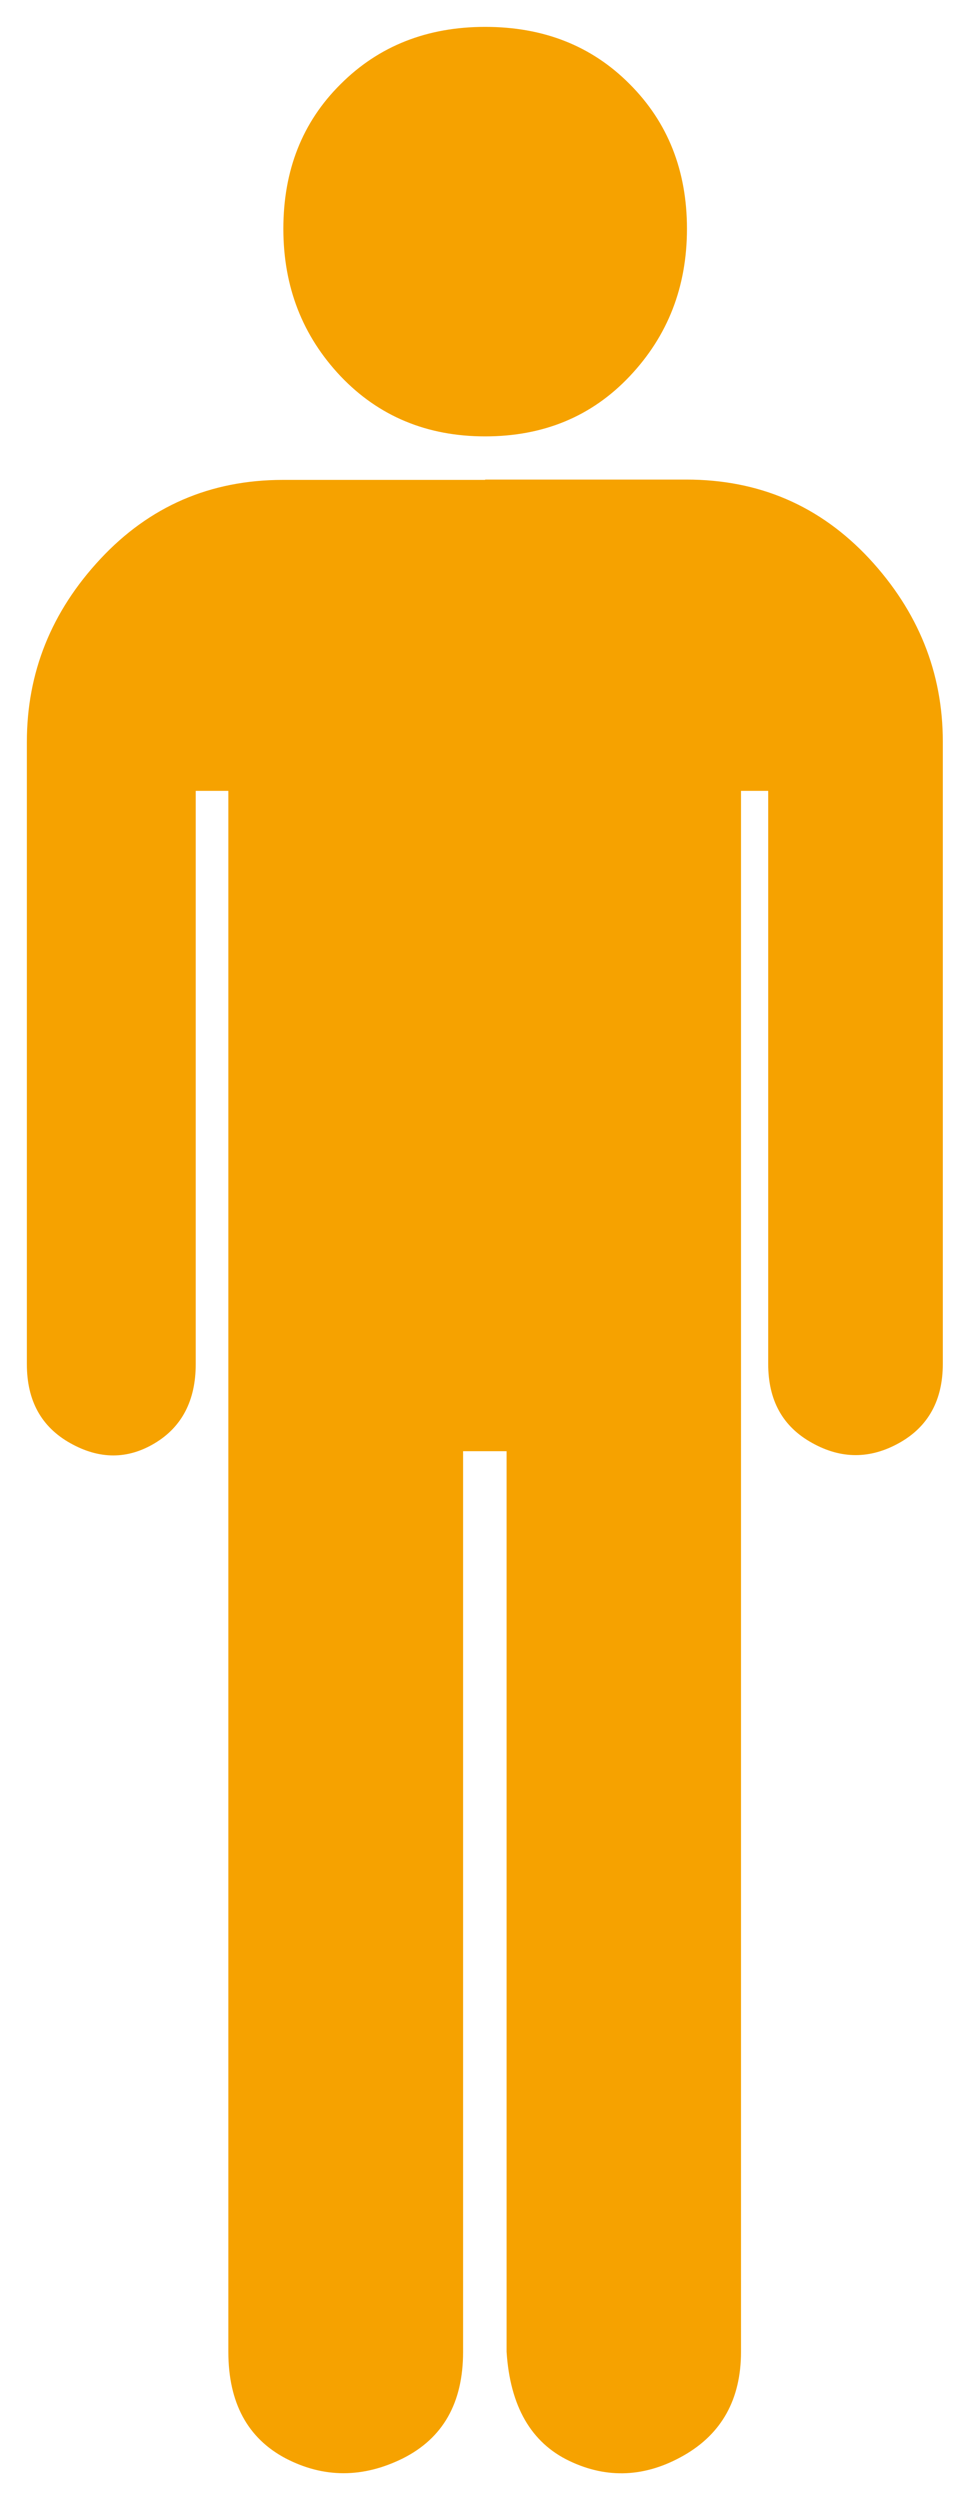
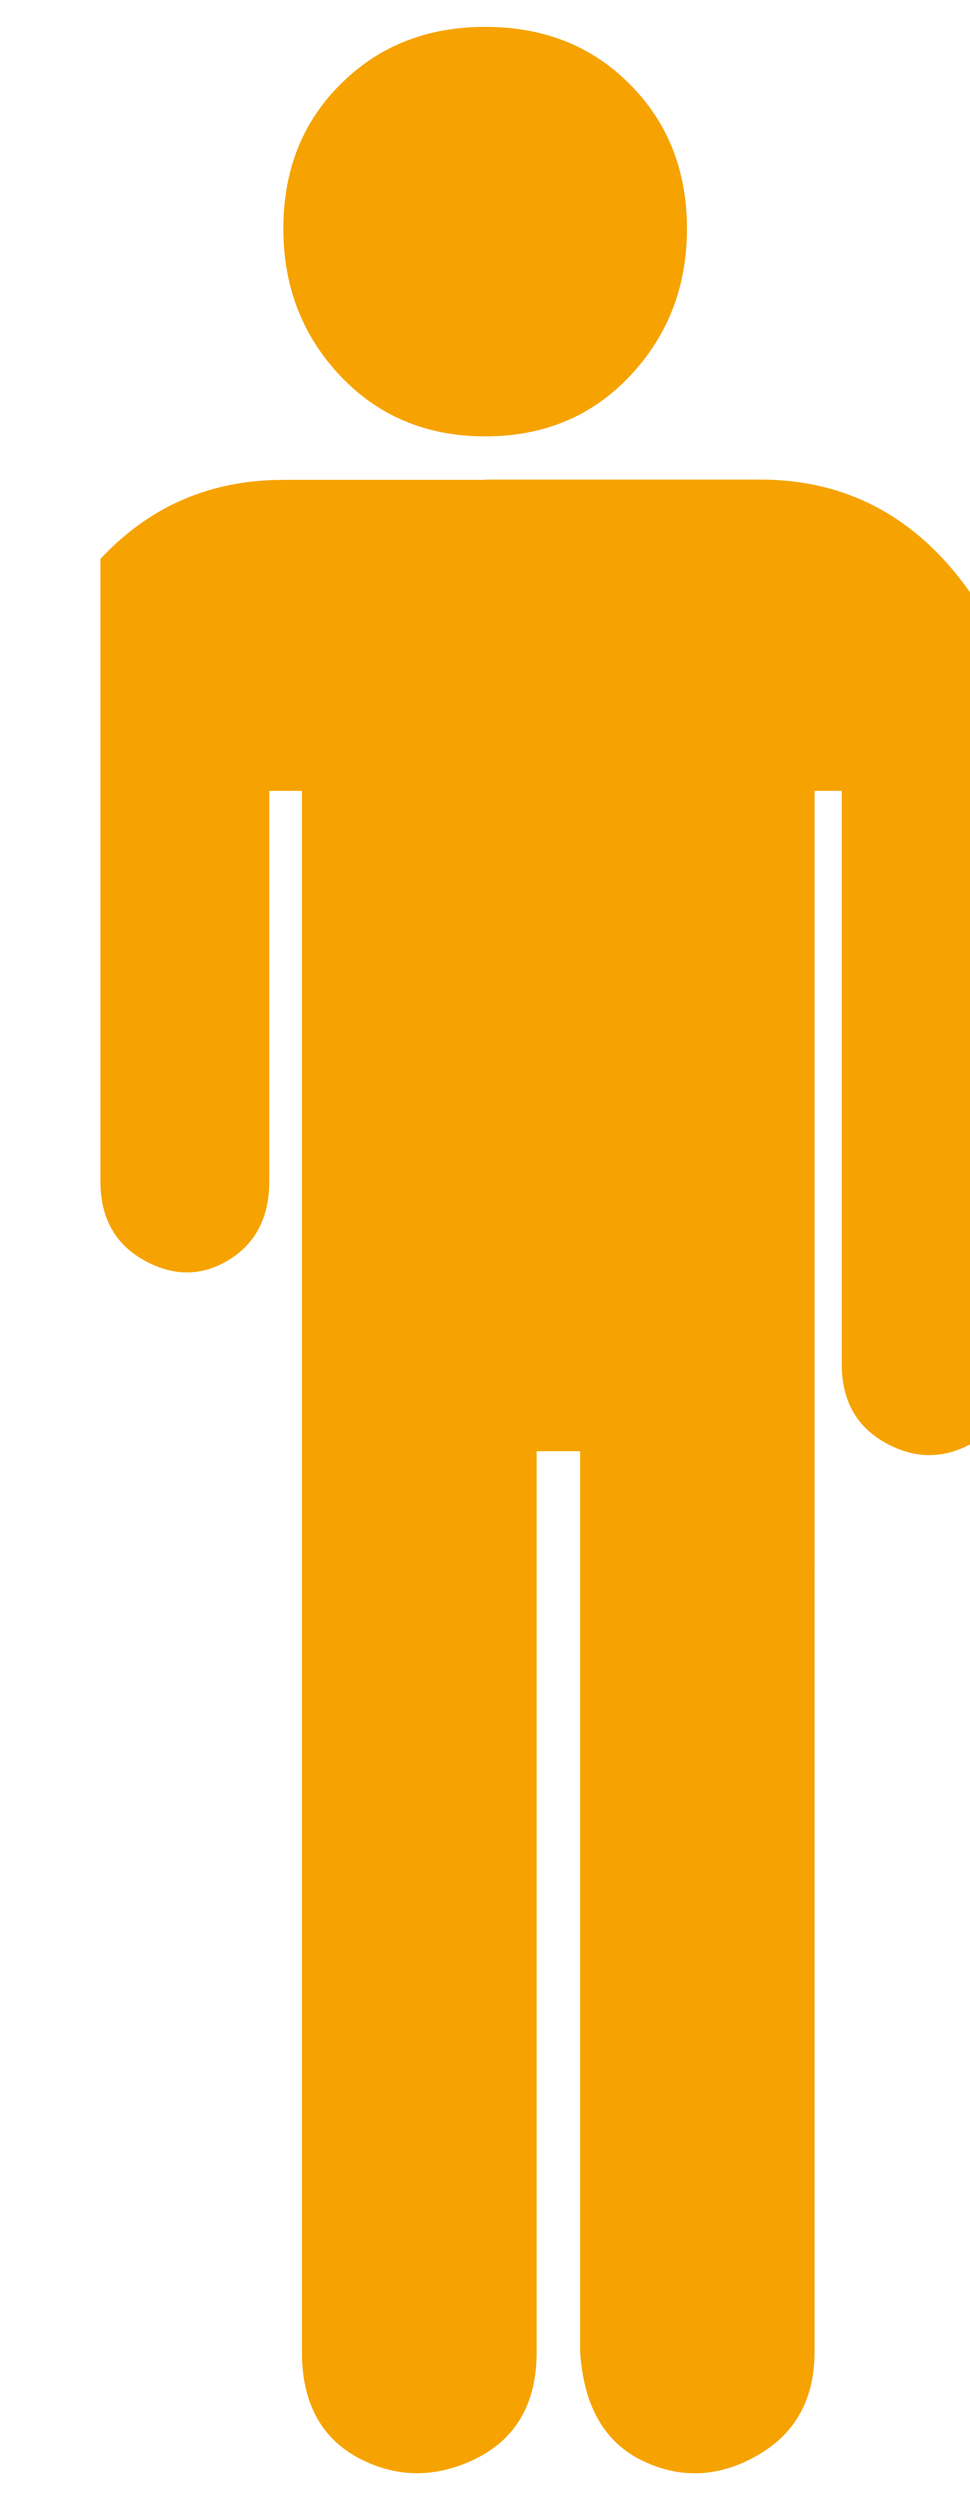
<svg xmlns="http://www.w3.org/2000/svg" version="1.1" id="Layer_1" x="0px" y="0px" viewBox="0 0 303.3 781.4" style="enable-background:new 0 0 303.3 781.4;" xml:space="preserve">
  <style type="text/css">
	.st0{fill:#F6A200;}
</style>
-   <path class="st0" d="M151.7,150H88.5c-22.8,0-41.8,8.3-57.1,24.7c-15.4,16.5-23,35.6-23,57.2v194.5c0,11.4,4.5,19.6,13.6,24.7  c9.1,5.1,17.9,5.1,26.4,0c8.5-5.1,12.8-13.4,12.8-24.7V247.2h10.2v487.9c0,15.9,6,27,17.9,33.3c11.9,6.2,24.2,6.2,36.7,0  c12.5-6.3,18.8-17.3,18.8-33.3V453.6h11.9h1.7v281.5c1.1,17.1,7.7,28.4,19.6,34.1c11.9,5.7,23.9,5.1,35.8-1.7  c11.9-6.8,17.9-17.6,17.9-32.4V247.2h8.5v179.1c0,11.4,4.5,19.6,13.7,24.7c9.1,5.1,18.2,5.1,27.3,0c9.1-5.1,13.6-13.4,13.6-24.7  V231.8c0-21.6-7.7-40.7-23-57.2c-15.4-16.5-34.4-24.7-57.2-24.7H151.7z M214.8,71.5c0-18.2-6-33.3-17.9-45.2  c-11.9-12-27-17.9-45.2-17.9c-18.2,0-33.3,6-45.2,17.9c-12,11.9-17.9,27-17.9,45.2c0,18.2,6,33.5,17.9,46.1  c11.9,12.5,27,18.8,45.2,18.8c18.2,0,33.3-6.2,45.2-18.8C208.8,105,214.8,89.7,214.8,71.5z" />
+   <path class="st0" d="M151.7,150H88.5c-22.8,0-41.8,8.3-57.1,24.7v194.5c0,11.4,4.5,19.6,13.6,24.7  c9.1,5.1,17.9,5.1,26.4,0c8.5-5.1,12.8-13.4,12.8-24.7V247.2h10.2v487.9c0,15.9,6,27,17.9,33.3c11.9,6.2,24.2,6.2,36.7,0  c12.5-6.3,18.8-17.3,18.8-33.3V453.6h11.9h1.7v281.5c1.1,17.1,7.7,28.4,19.6,34.1c11.9,5.7,23.9,5.1,35.8-1.7  c11.9-6.8,17.9-17.6,17.9-32.4V247.2h8.5v179.1c0,11.4,4.5,19.6,13.7,24.7c9.1,5.1,18.2,5.1,27.3,0c9.1-5.1,13.6-13.4,13.6-24.7  V231.8c0-21.6-7.7-40.7-23-57.2c-15.4-16.5-34.4-24.7-57.2-24.7H151.7z M214.8,71.5c0-18.2-6-33.3-17.9-45.2  c-11.9-12-27-17.9-45.2-17.9c-18.2,0-33.3,6-45.2,17.9c-12,11.9-17.9,27-17.9,45.2c0,18.2,6,33.5,17.9,46.1  c11.9,12.5,27,18.8,45.2,18.8c18.2,0,33.3-6.2,45.2-18.8C208.8,105,214.8,89.7,214.8,71.5z" />
</svg>